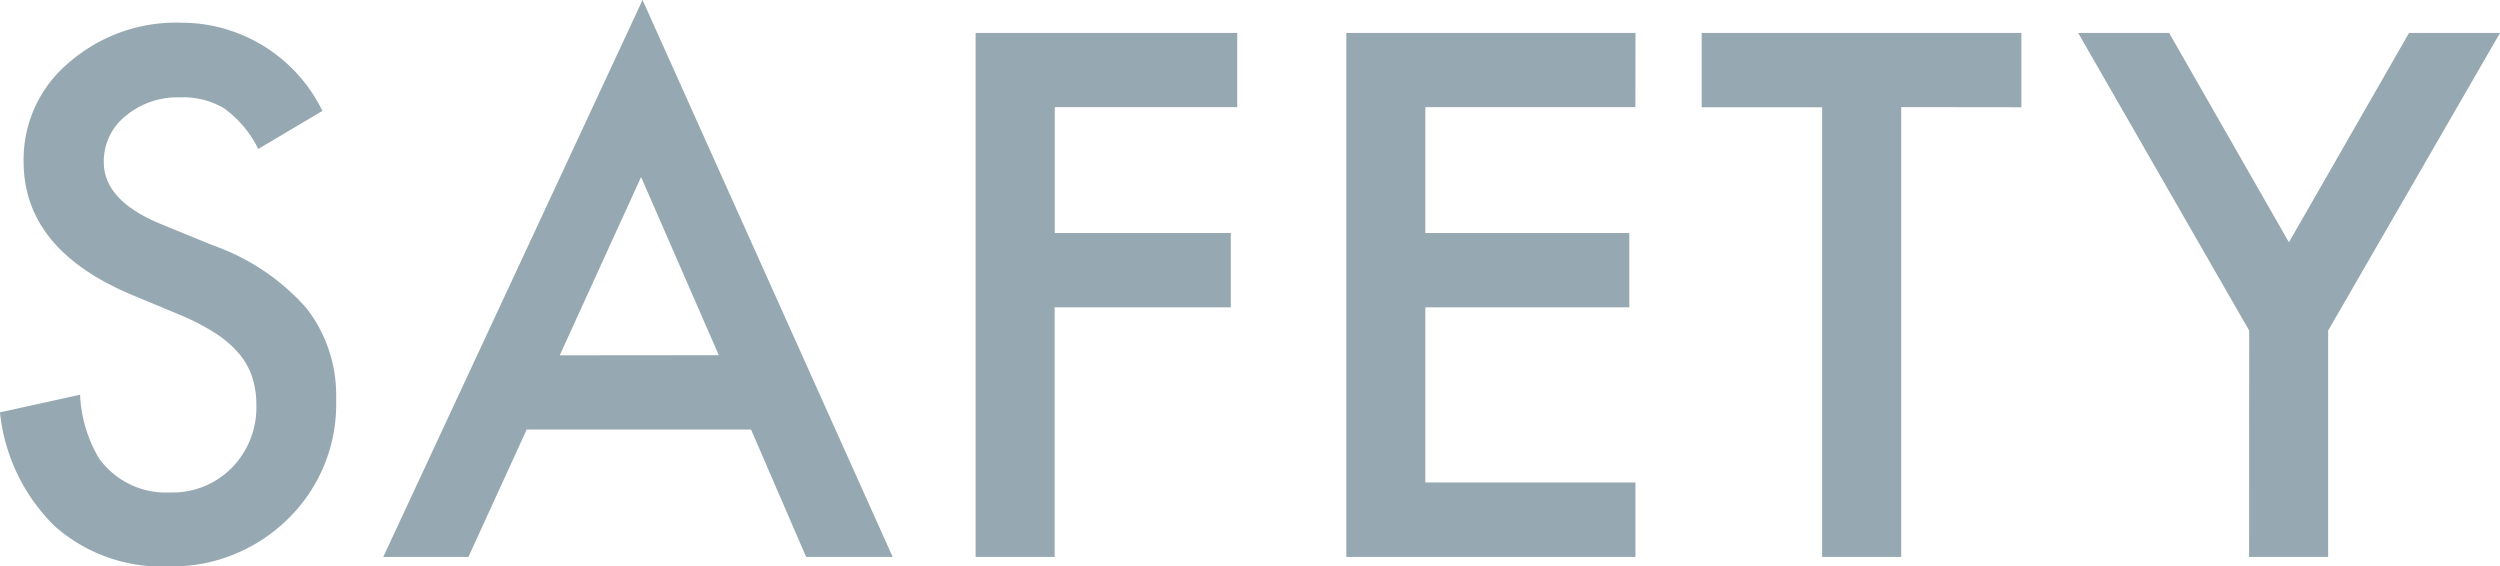
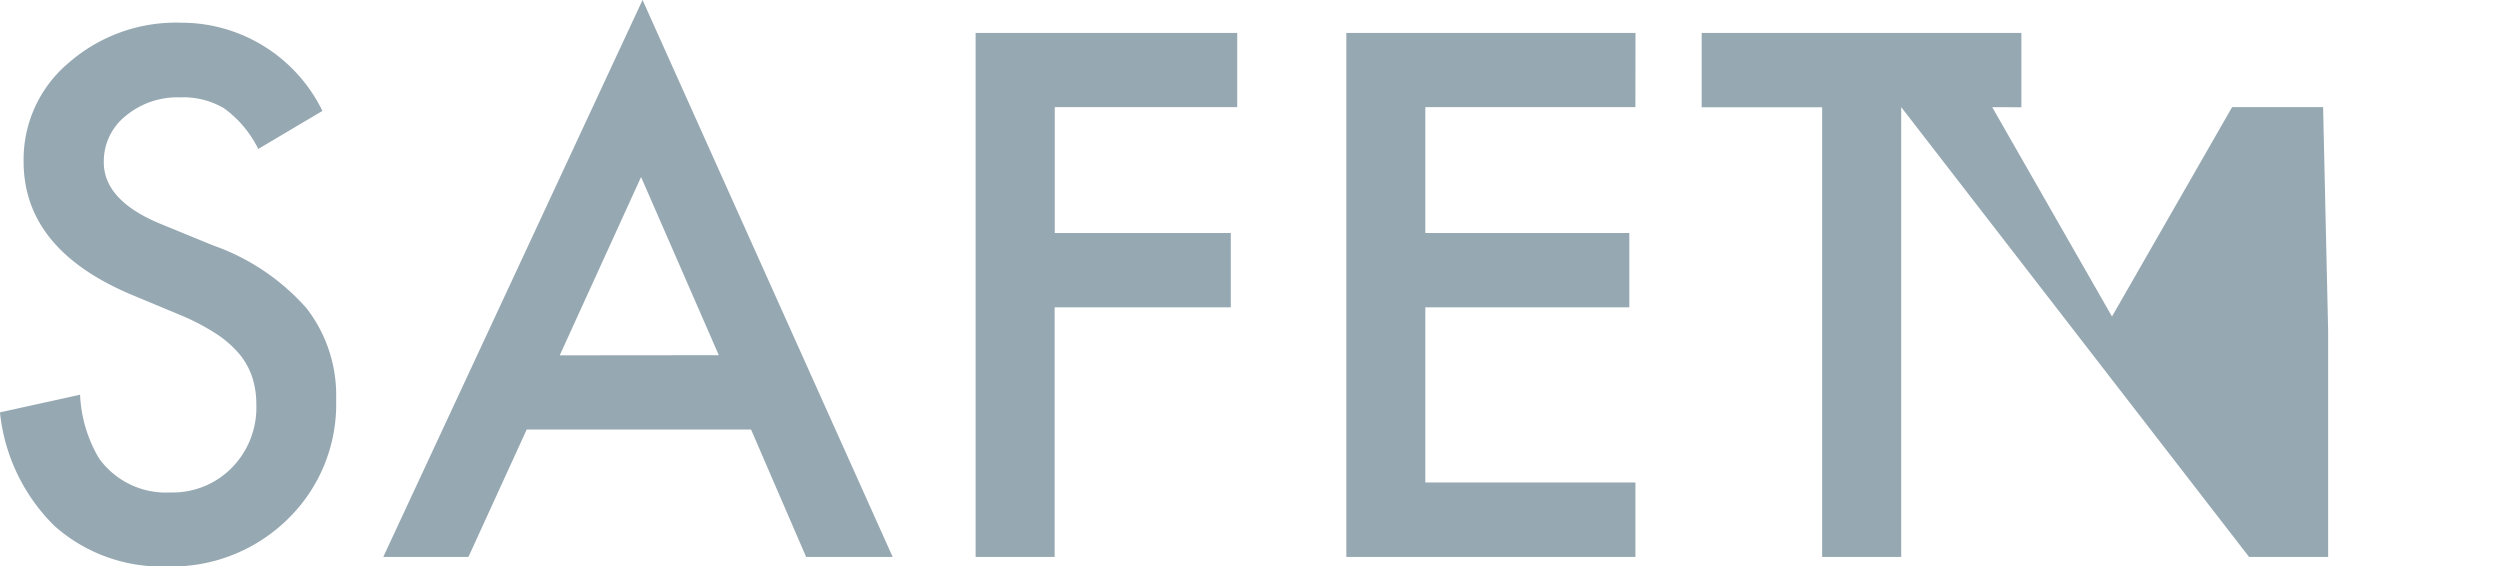
<svg xmlns="http://www.w3.org/2000/svg" width="86.32" height="19.559" viewBox="0 0 86.32 19.559">
-   <path id="パス_29993" data-name="パス 29993" d="M-31.354-15.4l-2.215,1.313a3.807,3.807,0,0,0-1.184-1.406,2.761,2.761,0,0,0-1.512-.375,2.792,2.792,0,0,0-1.887.645,2,2,0,0,0-.75,1.594q0,1.324,1.969,2.133l1.8.738A7.7,7.7,0,0,1-31.9-8.584a4.9,4.9,0,0,1,1.02,3.146,5.528,5.528,0,0,1-1.664,4.125A5.712,5.712,0,0,1-36.709.328,5.565,5.565,0,0,1-40.6-1.066a6.421,6.421,0,0,1-1.887-3.926l2.766-.609a4.7,4.7,0,0,0,.656,2.2A2.842,2.842,0,0,0-36.6-2.227a2.856,2.856,0,0,0,2.121-.855,2.96,2.96,0,0,0,.844-2.168,3.042,3.042,0,0,0-.146-.967,2.453,2.453,0,0,0-.457-.809,3.653,3.653,0,0,0-.8-.691,7.733,7.733,0,0,0-1.172-.615l-1.746-.727q-3.715-1.57-3.715-4.594a4.358,4.358,0,0,1,1.559-3.41,5.631,5.631,0,0,1,3.879-1.383A5.416,5.416,0,0,1-31.354-15.4Zm14.8,11H-24.3L-26.312,0h-2.941L-20.3-19.23-11.664,0h-2.988Zm-1.113-2.566-2.684-6.152L-23.16-6.961Zm17.9-8.566h-6.3v4.348H.011v2.566H-6.071V0H-8.8V-18.094H.233Zm13.748,0H6.728v4.348h7.043v2.566H6.728v6.047h7.254V0H4V-18.094h9.984Zm9.178,0V0h-2.73V-15.527h-4.16v-2.566H27.308v2.566ZM35.174-7.816,29.268-18.094h3.141l4.137,7.23,4.148-7.23h3.141L37.9-7.816V0h-2.73Z" transform="translate(42.486 19.23)" fill="#96a8b2" />
+   <path id="パス_29993" data-name="パス 29993" d="M-31.354-15.4l-2.215,1.313a3.807,3.807,0,0,0-1.184-1.406,2.761,2.761,0,0,0-1.512-.375,2.792,2.792,0,0,0-1.887.645,2,2,0,0,0-.75,1.594q0,1.324,1.969,2.133l1.8.738A7.7,7.7,0,0,1-31.9-8.584a4.9,4.9,0,0,1,1.02,3.146,5.528,5.528,0,0,1-1.664,4.125A5.712,5.712,0,0,1-36.709.328,5.565,5.565,0,0,1-40.6-1.066a6.421,6.421,0,0,1-1.887-3.926l2.766-.609a4.7,4.7,0,0,0,.656,2.2A2.842,2.842,0,0,0-36.6-2.227a2.856,2.856,0,0,0,2.121-.855,2.96,2.96,0,0,0,.844-2.168,3.042,3.042,0,0,0-.146-.967,2.453,2.453,0,0,0-.457-.809,3.653,3.653,0,0,0-.8-.691,7.733,7.733,0,0,0-1.172-.615l-1.746-.727q-3.715-1.57-3.715-4.594a4.358,4.358,0,0,1,1.559-3.41,5.631,5.631,0,0,1,3.879-1.383A5.416,5.416,0,0,1-31.354-15.4Zm14.8,11H-24.3L-26.312,0h-2.941L-20.3-19.23-11.664,0h-2.988Zm-1.113-2.566-2.684-6.152L-23.16-6.961Zm17.9-8.566h-6.3v4.348H.011v2.566H-6.071V0H-8.8V-18.094H.233Zm13.748,0H6.728v4.348h7.043v2.566H6.728v6.047h7.254V0H4V-18.094h9.984Zm9.178,0V0h-2.73V-15.527h-4.16v-2.566H27.308v2.566Zh3.141l4.137,7.23,4.148-7.23h3.141L37.9-7.816V0h-2.73Z" transform="translate(42.486 19.23)" fill="#96a8b2" />
</svg>